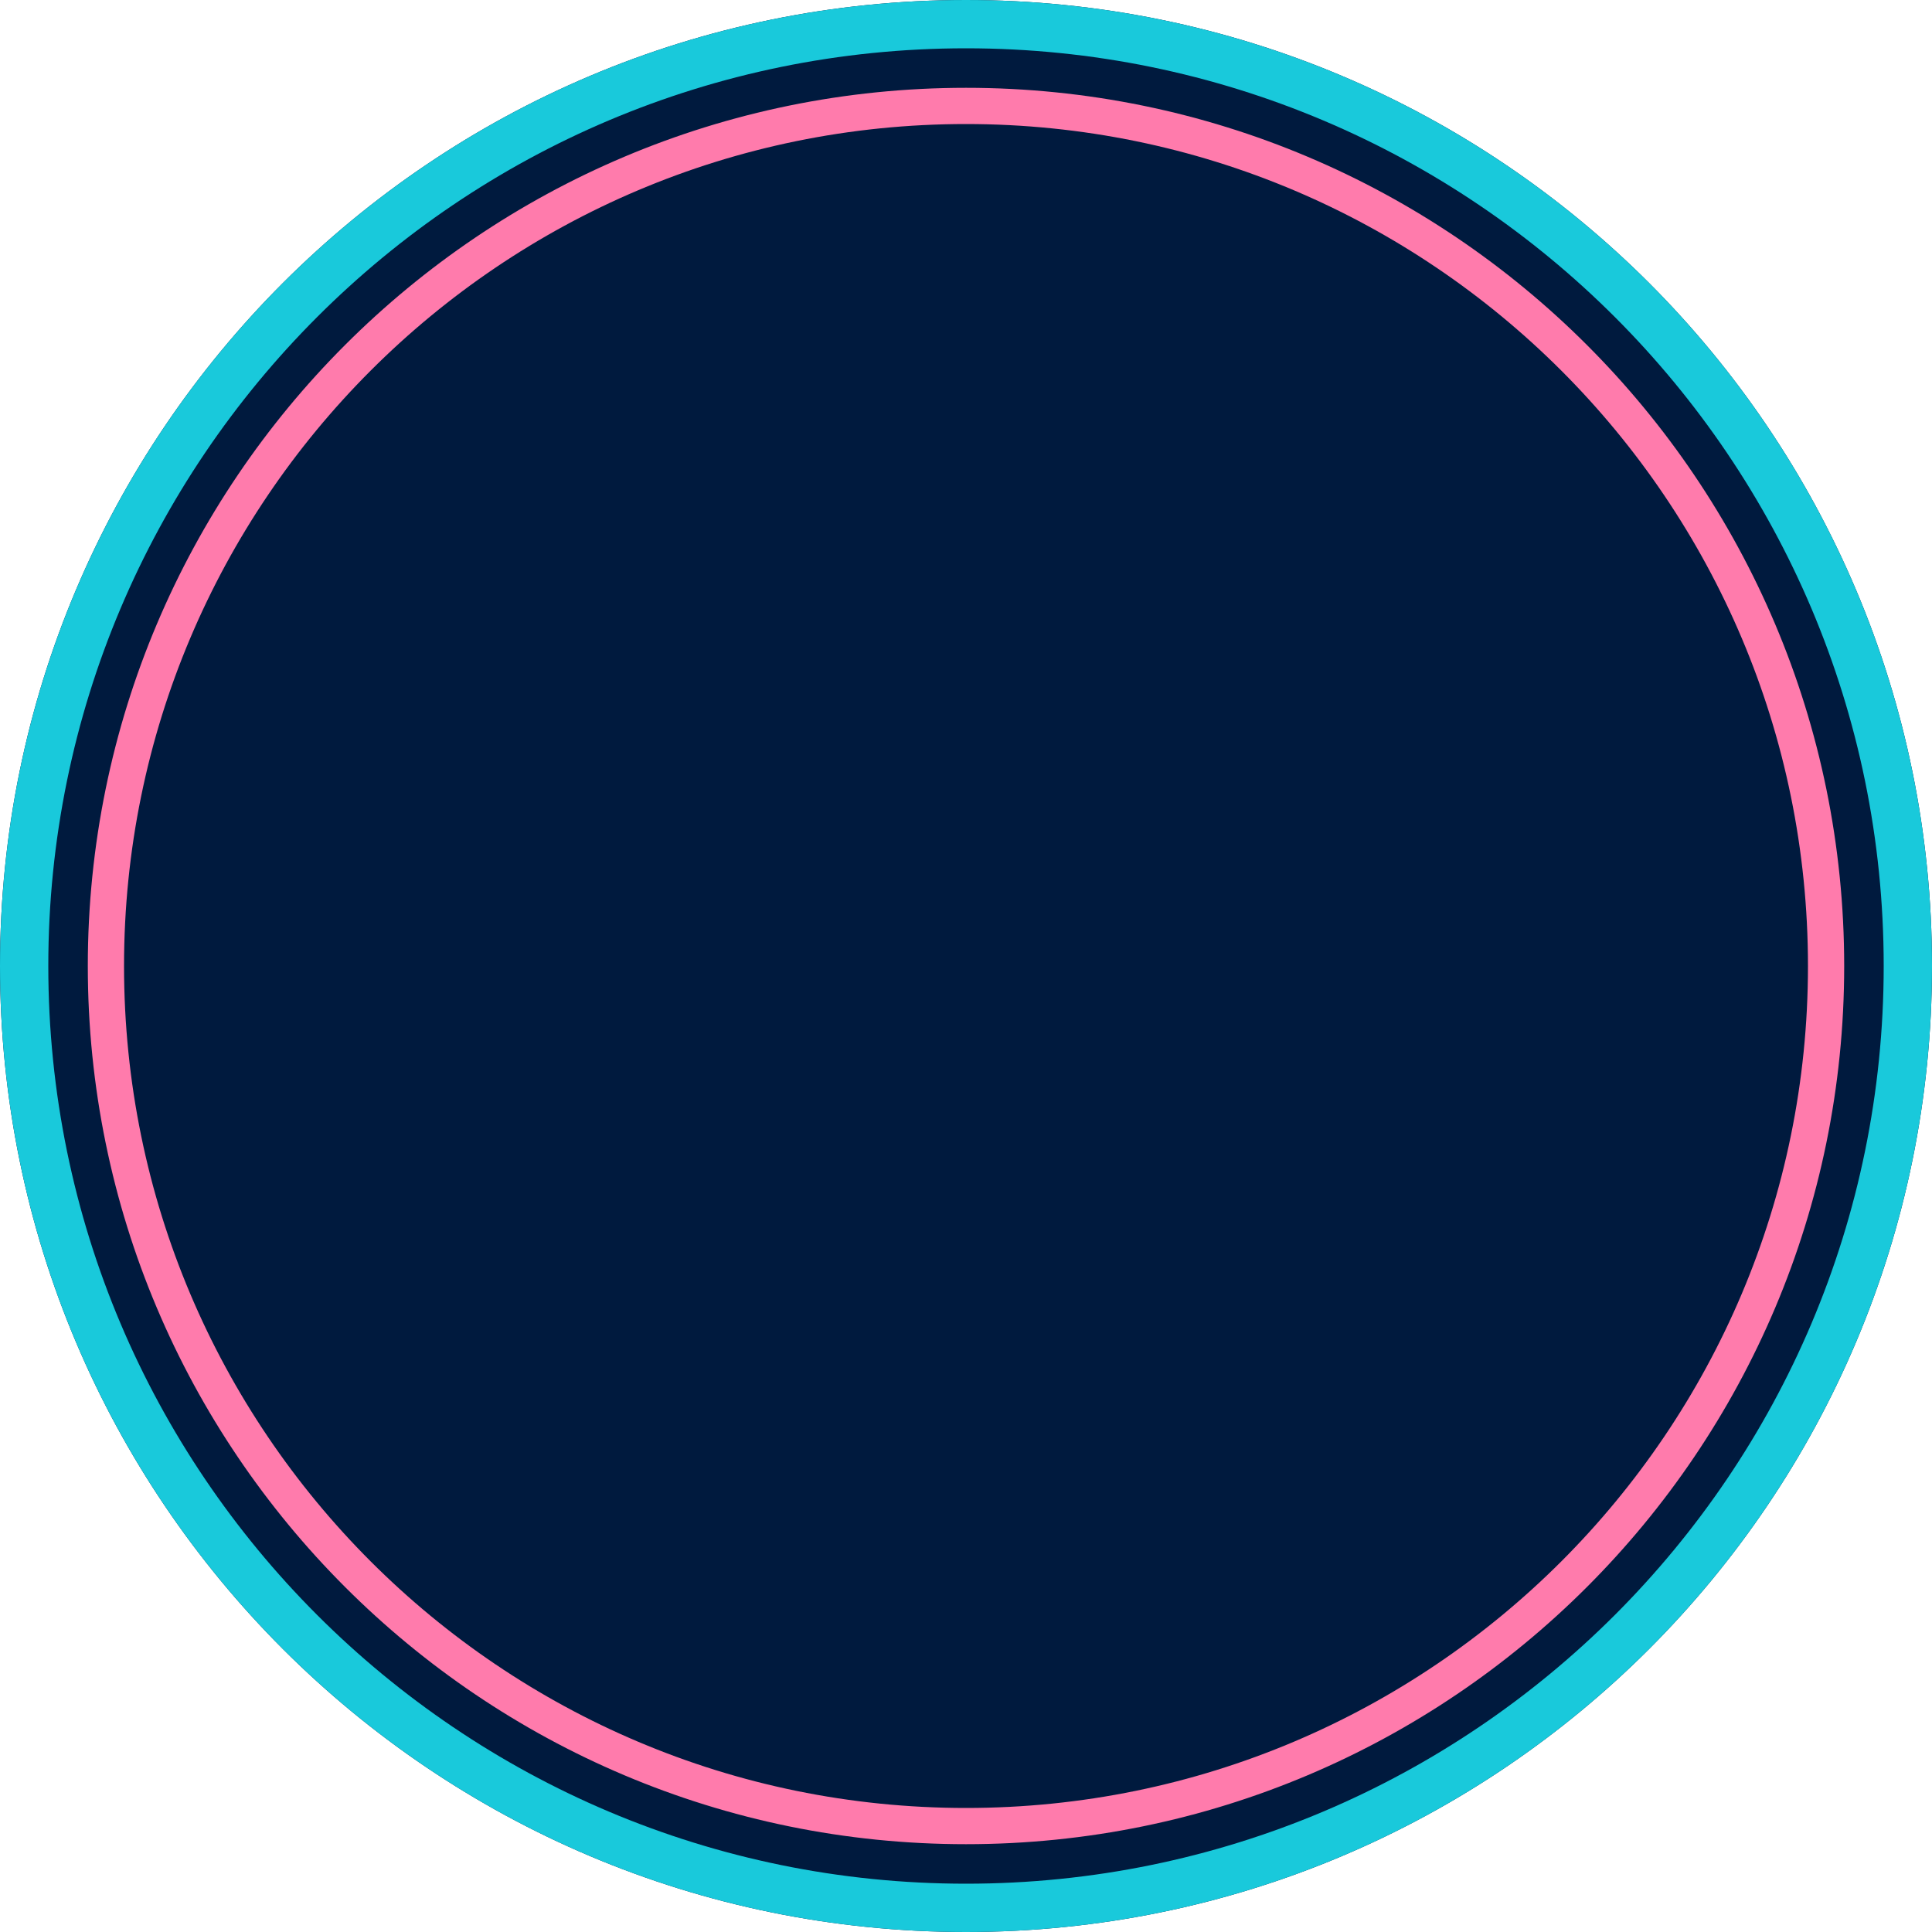
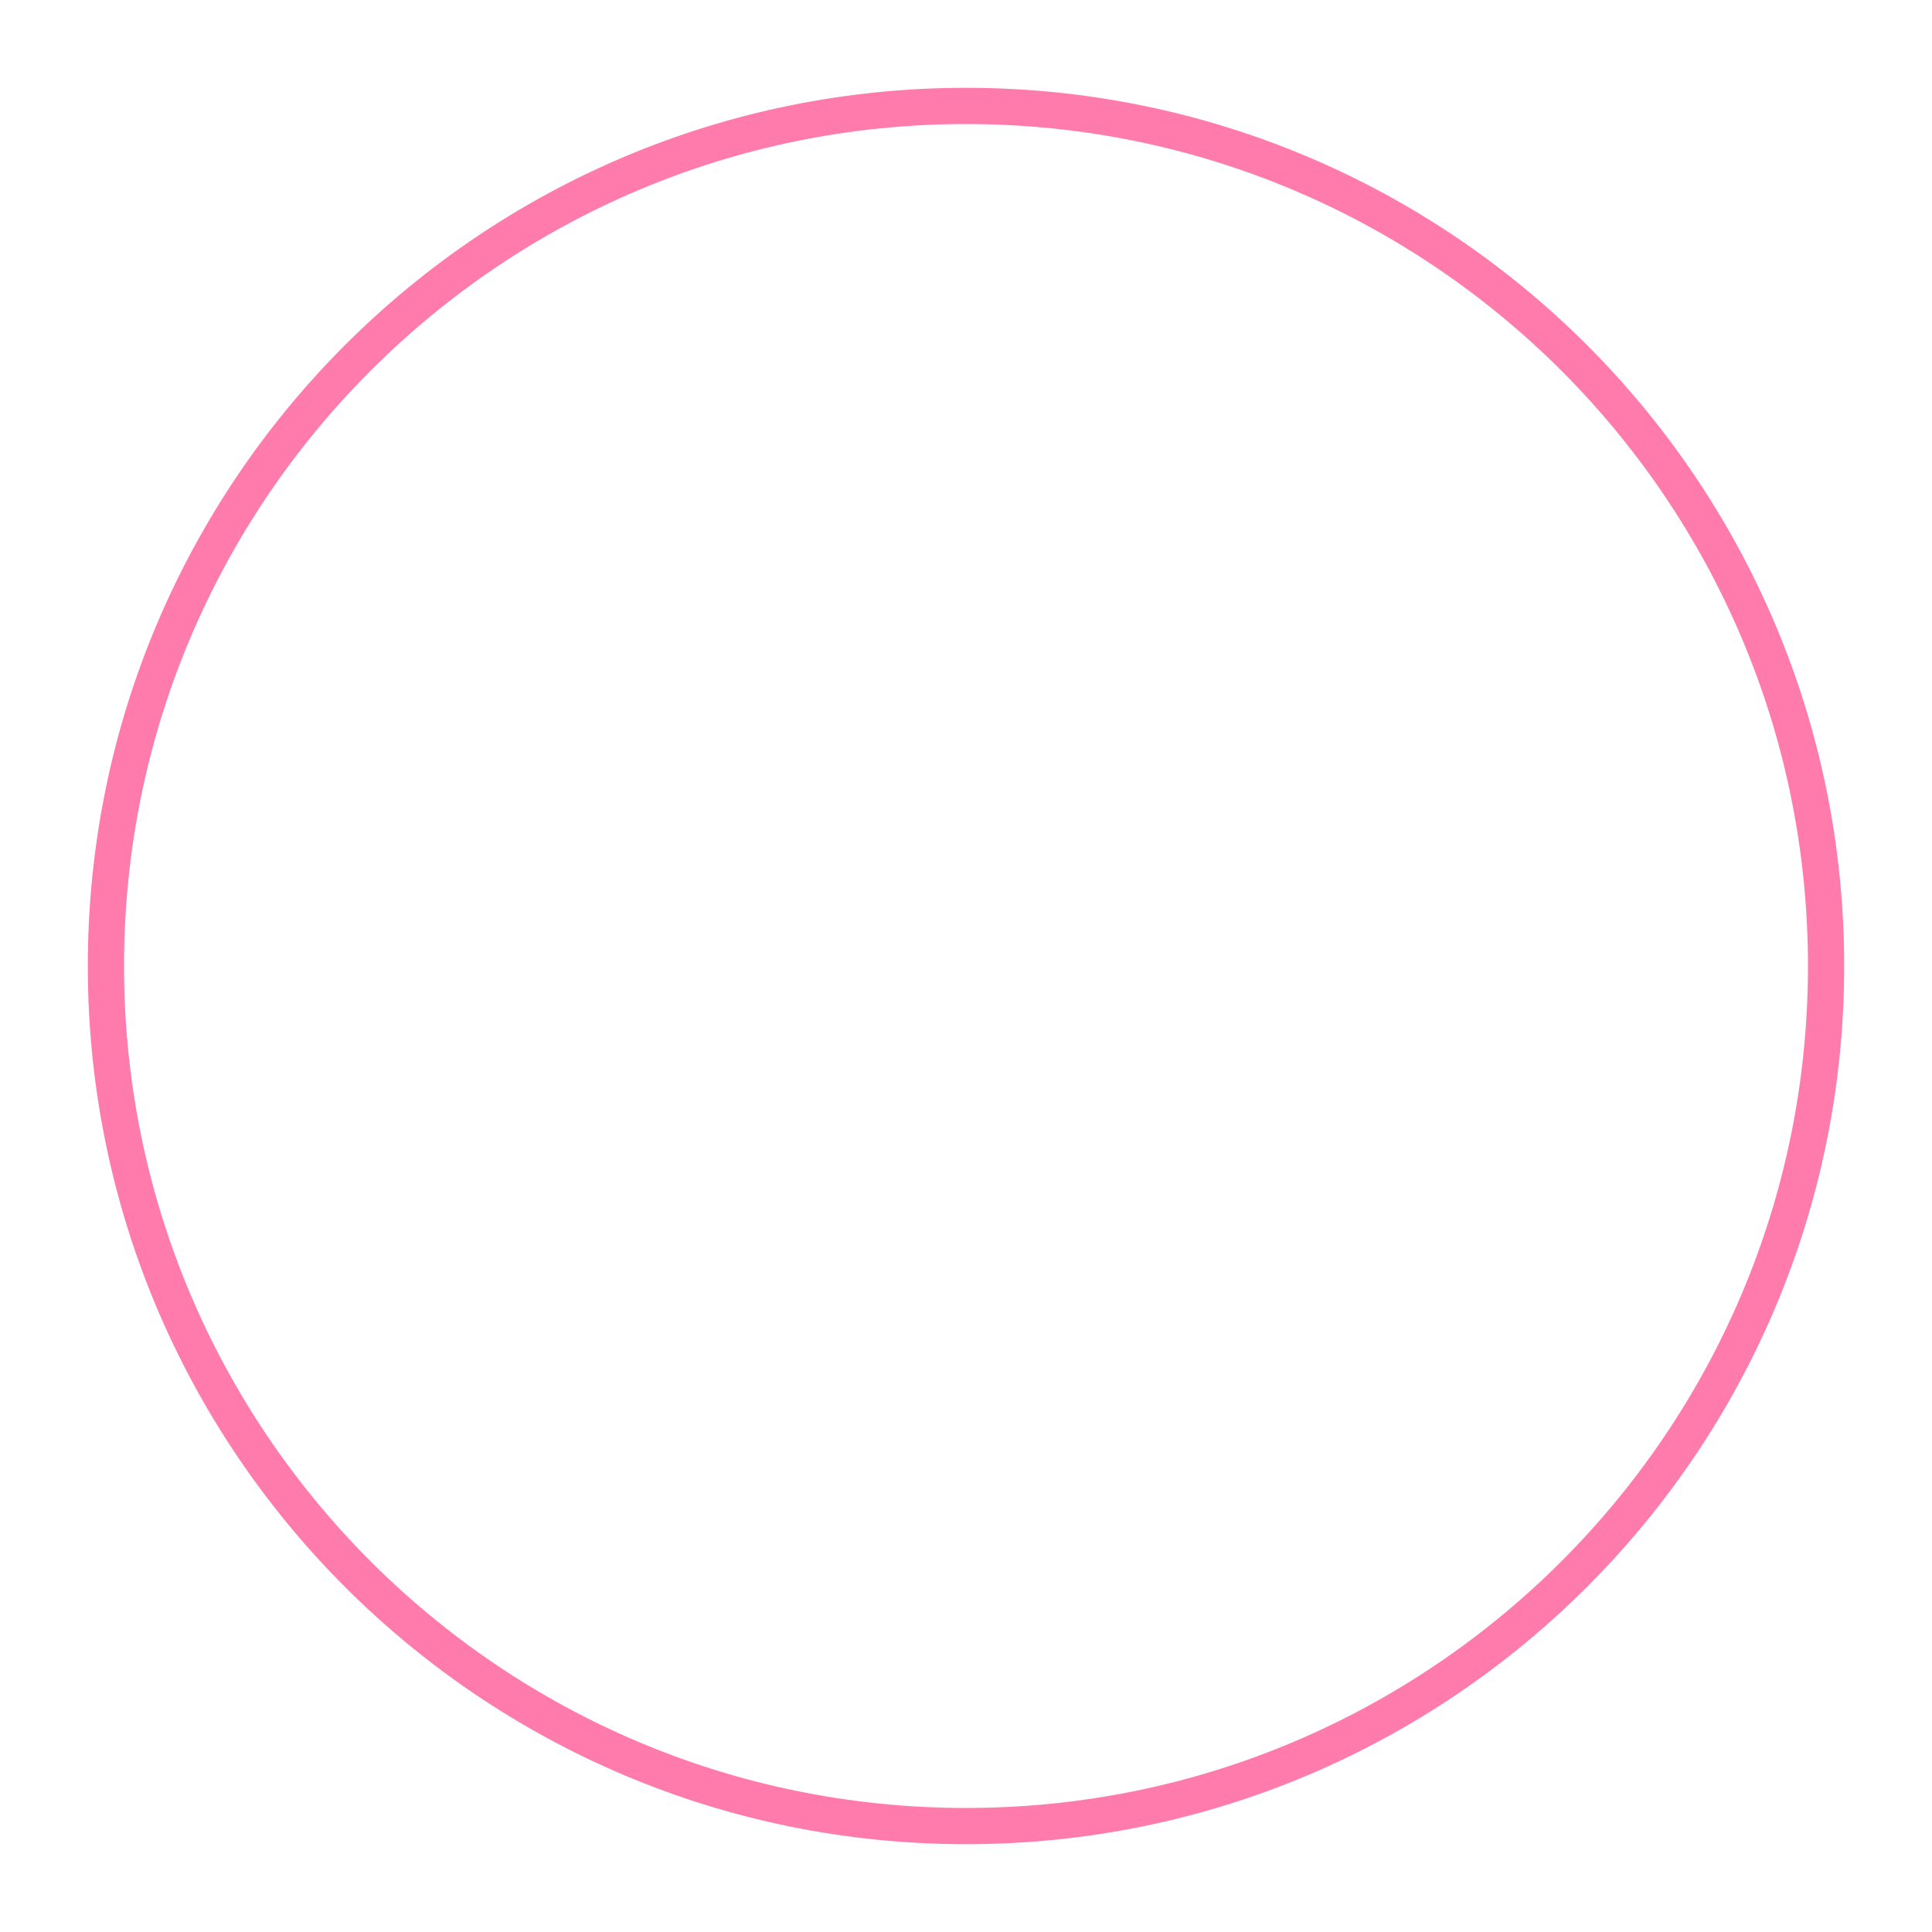
<svg xmlns="http://www.w3.org/2000/svg" width="80" height="80" viewBox="0 0 80 80" fill="none">
-   <path d="M40 80C62.091 80 80 62.091 80 40C80 17.909 62.091 0 40 0C17.909 0 0 17.909 0 40C0 62.091 17.909 80 40 80Z" fill="#001A3E" />
-   <path d="M40 75.614C59.669 75.614 75.614 59.669 75.614 40C75.614 20.331 59.669 4.386 40 4.386C20.331 4.386 4.386 20.331 4.386 40C4.386 59.669 20.331 75.614 40 75.614Z" stroke="#FF7BAC" stroke-width="1.5" stroke-miterlimit="10" />
-   <path d="M40 79C61.539 79 79 61.539 79 40C79 18.461 61.539 1 40 1C18.461 1 1 18.461 1 40C1 61.539 18.461 79 40 79Z" stroke="#19C9DB" stroke-width="2" stroke-miterlimit="10" />
+   <path d="M40 75.614C59.669 75.614 75.614 59.669 75.614 40C75.614 20.331 59.669 4.386 40 4.386C20.331 4.386 4.386 20.331 4.386 40C4.386 59.669 20.331 75.614 40 75.614" stroke="#FF7BAC" stroke-width="1.5" stroke-miterlimit="10" />
</svg>